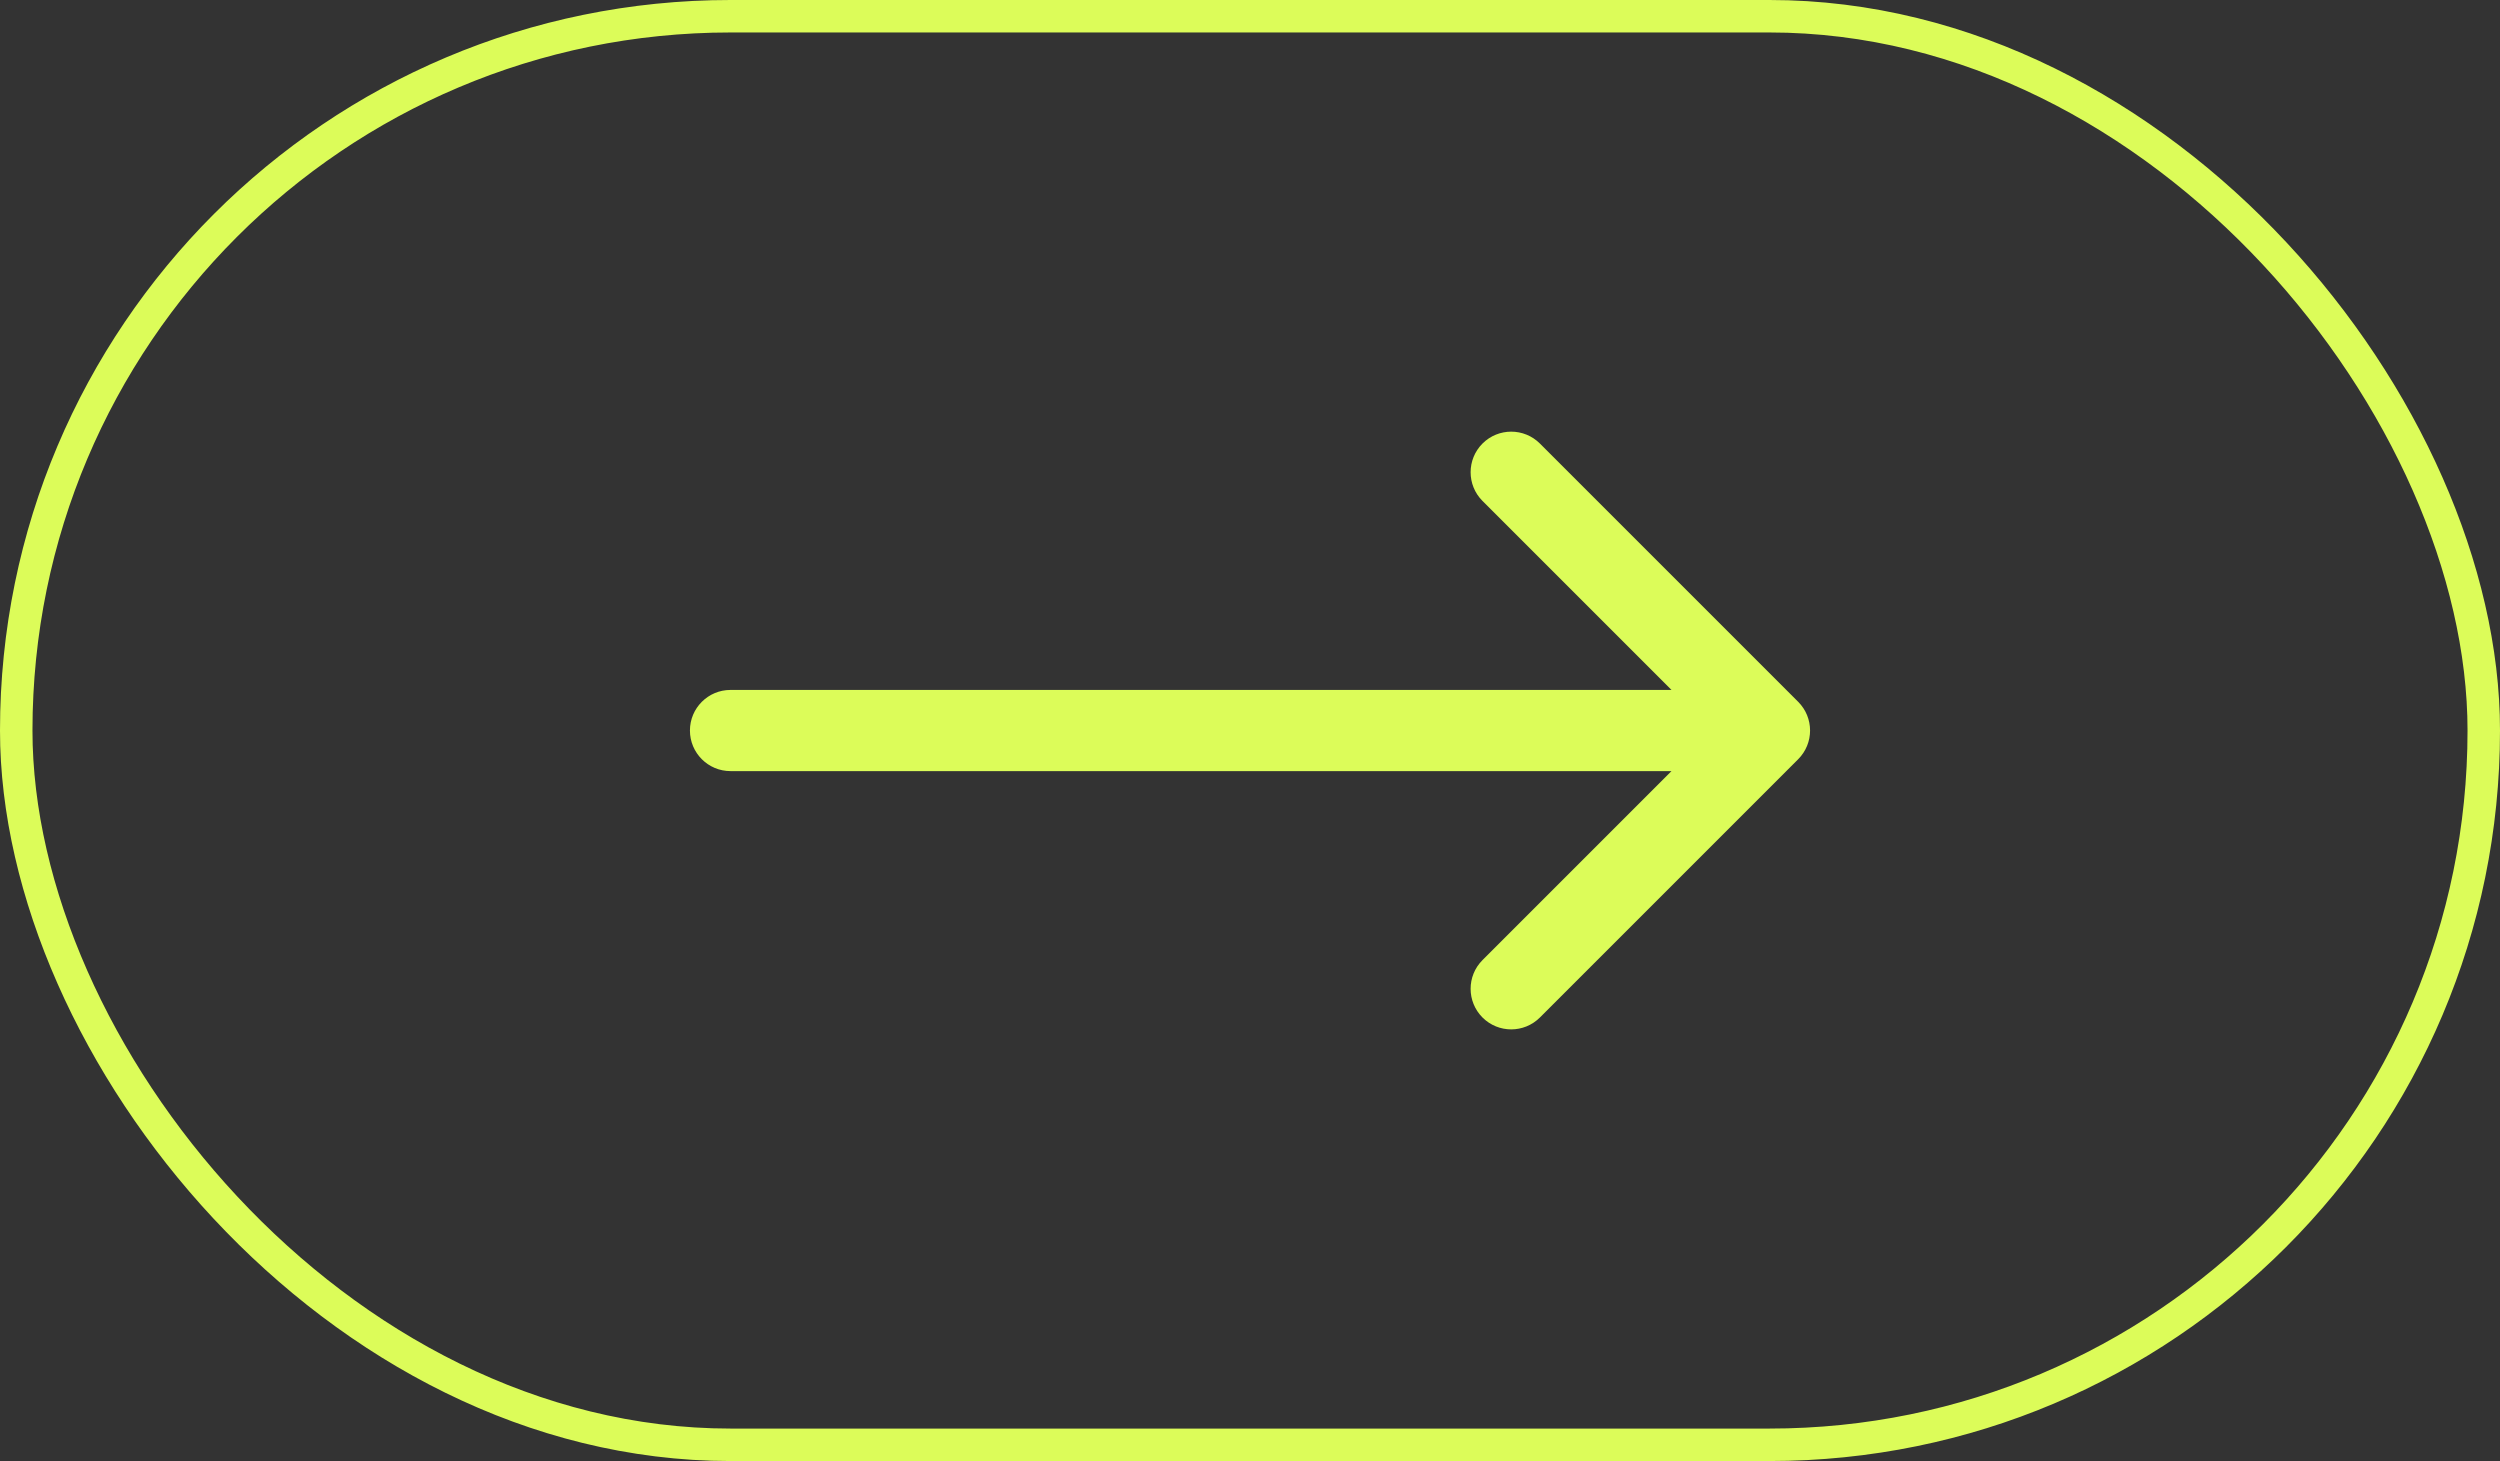
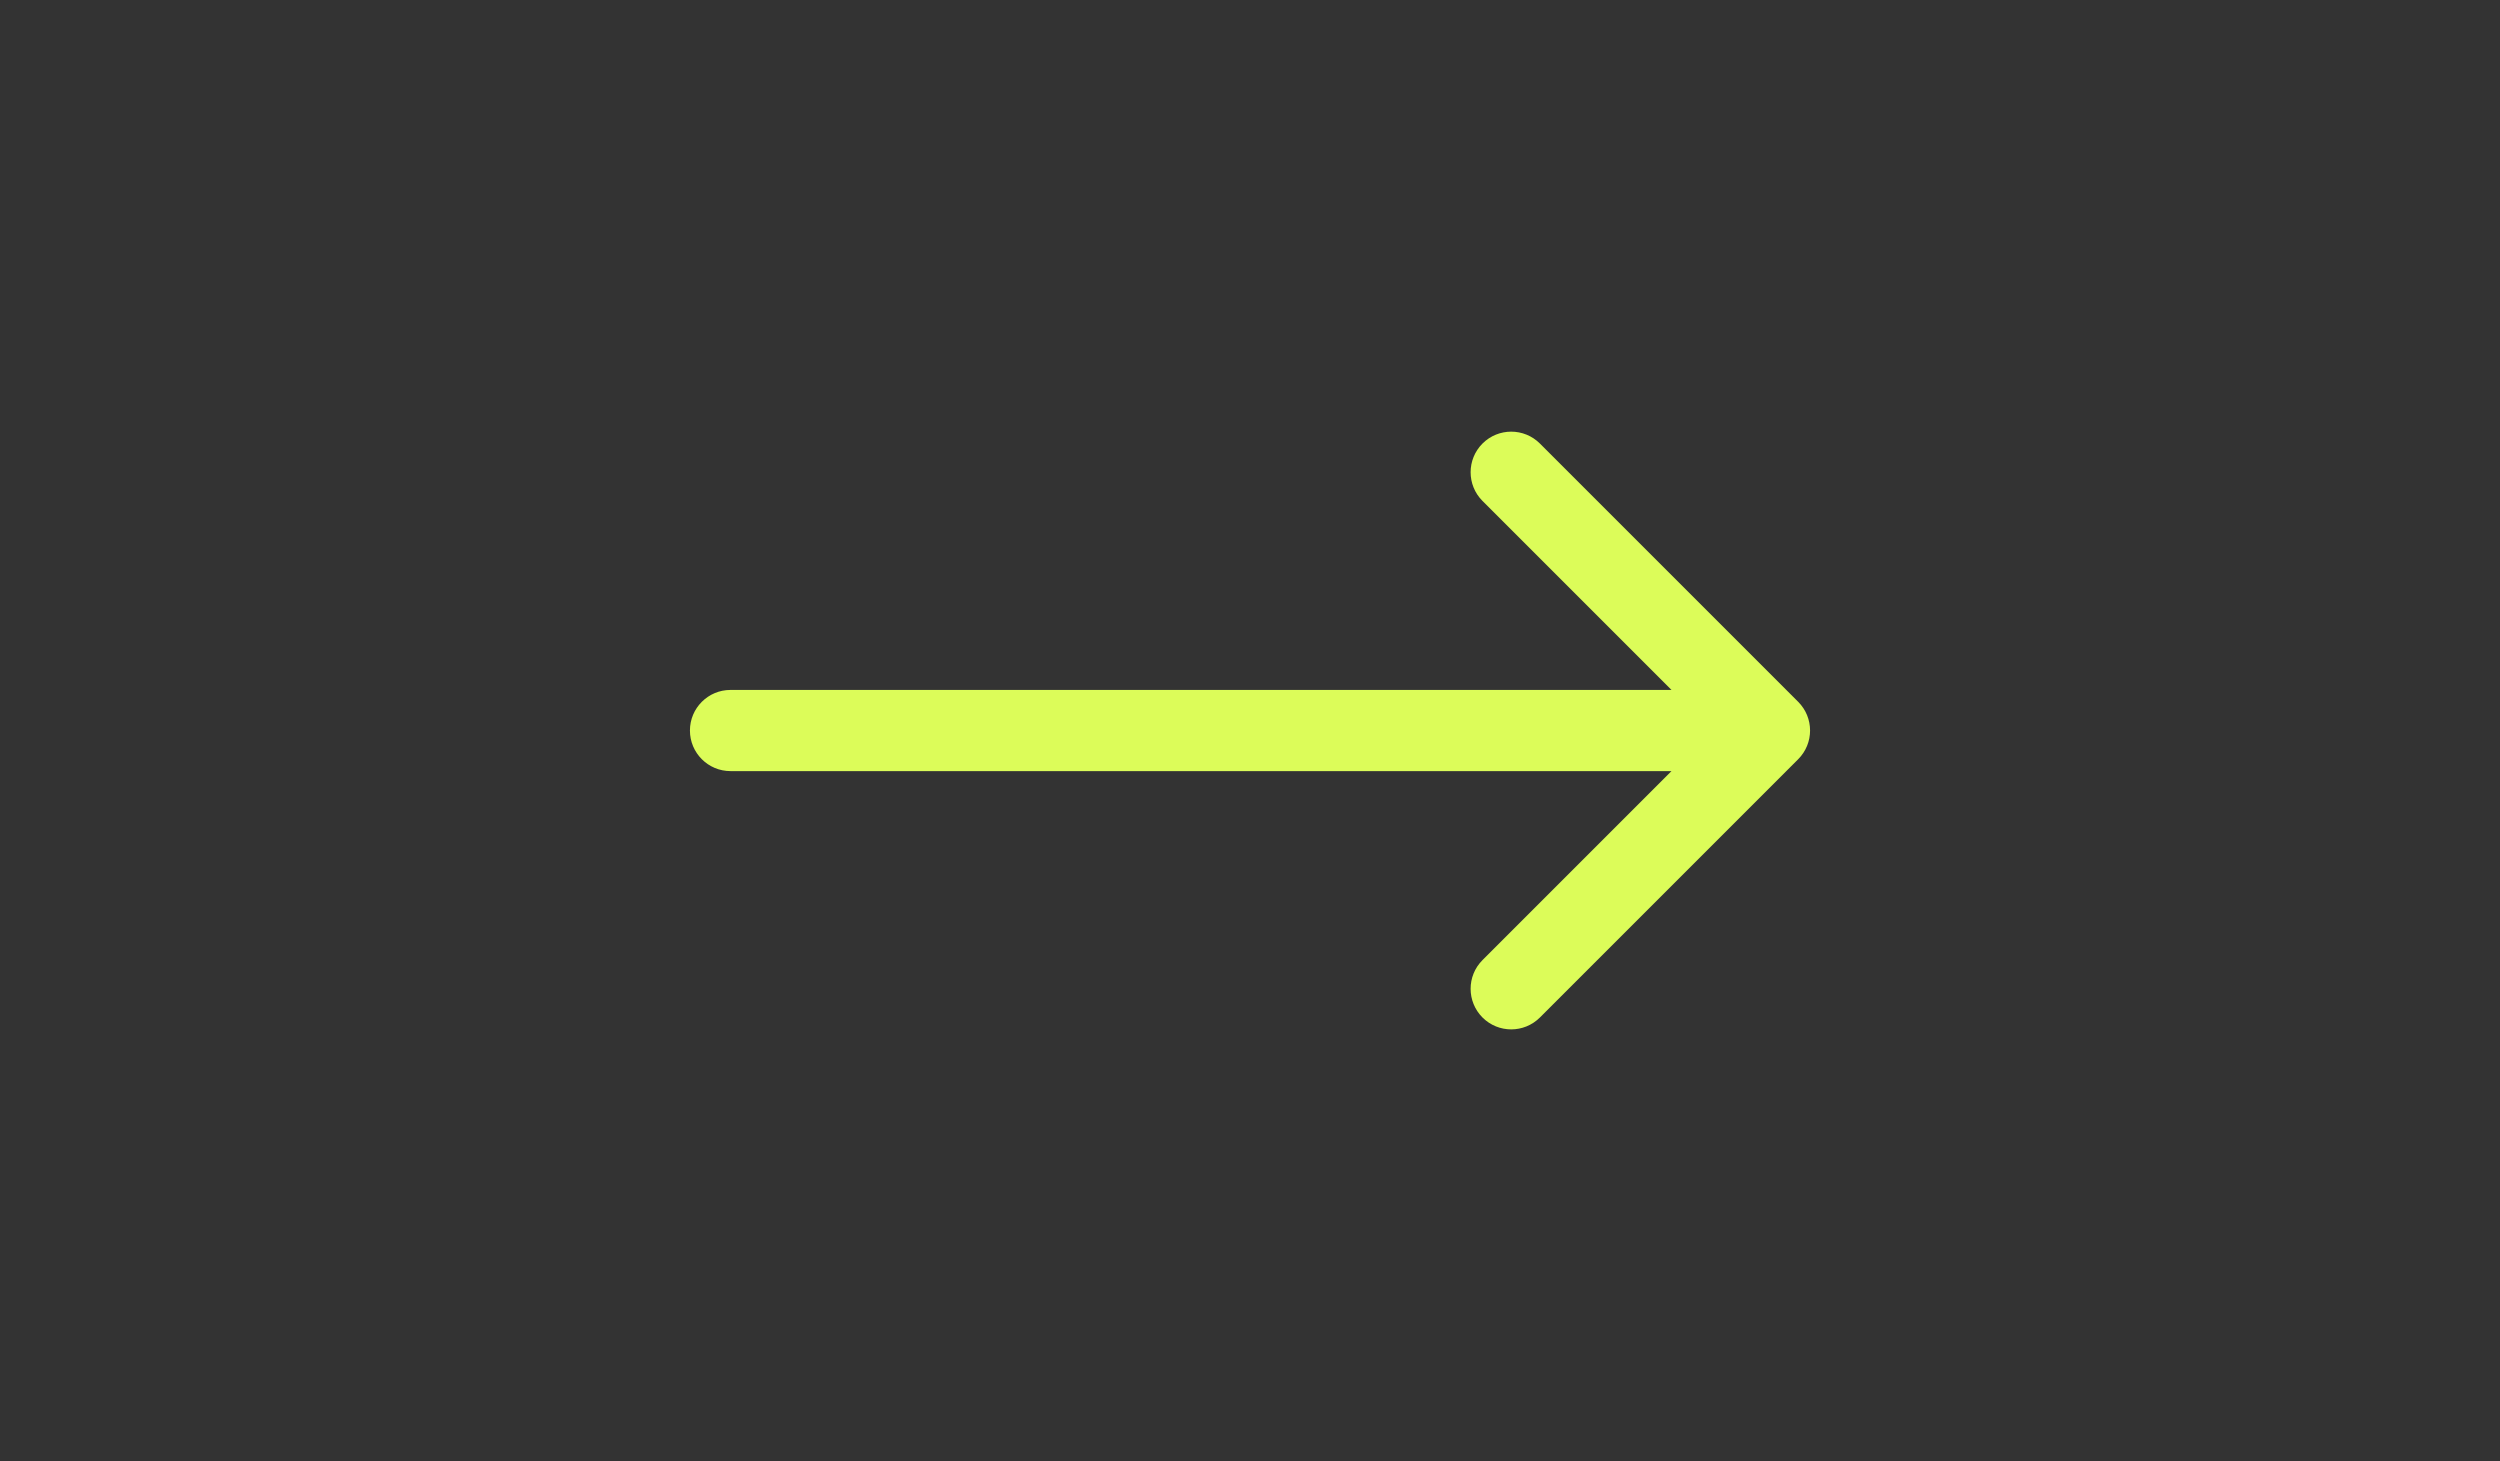
<svg xmlns="http://www.w3.org/2000/svg" width="154" height="90" viewBox="0 0 154 90" fill="none">
  <rect x="0" y="0" width="154" height="90" fill="#333333" stroke="none" />
-   <rect x="1" y="1" width="152" height="88" rx="44" stroke="#DCFC59" stroke-width="2" />
  <path d="M45 42.5C43.619 42.5 42.5 43.619 42.5 45C42.5 46.381 43.619 47.5 45 47.5L45 42.5ZM110.768 46.768C111.744 45.791 111.744 44.209 110.768 43.232L94.858 27.322C93.882 26.346 92.299 26.346 91.322 27.322C90.346 28.299 90.346 29.881 91.322 30.858L105.464 45L91.322 59.142C90.346 60.118 90.346 61.701 91.322 62.678C92.299 63.654 93.882 63.654 94.858 62.678L110.768 46.768ZM45 47.5L109 47.5L109 42.5L45 42.5L45 47.5Z" fill="#DCFC59" />
</svg>